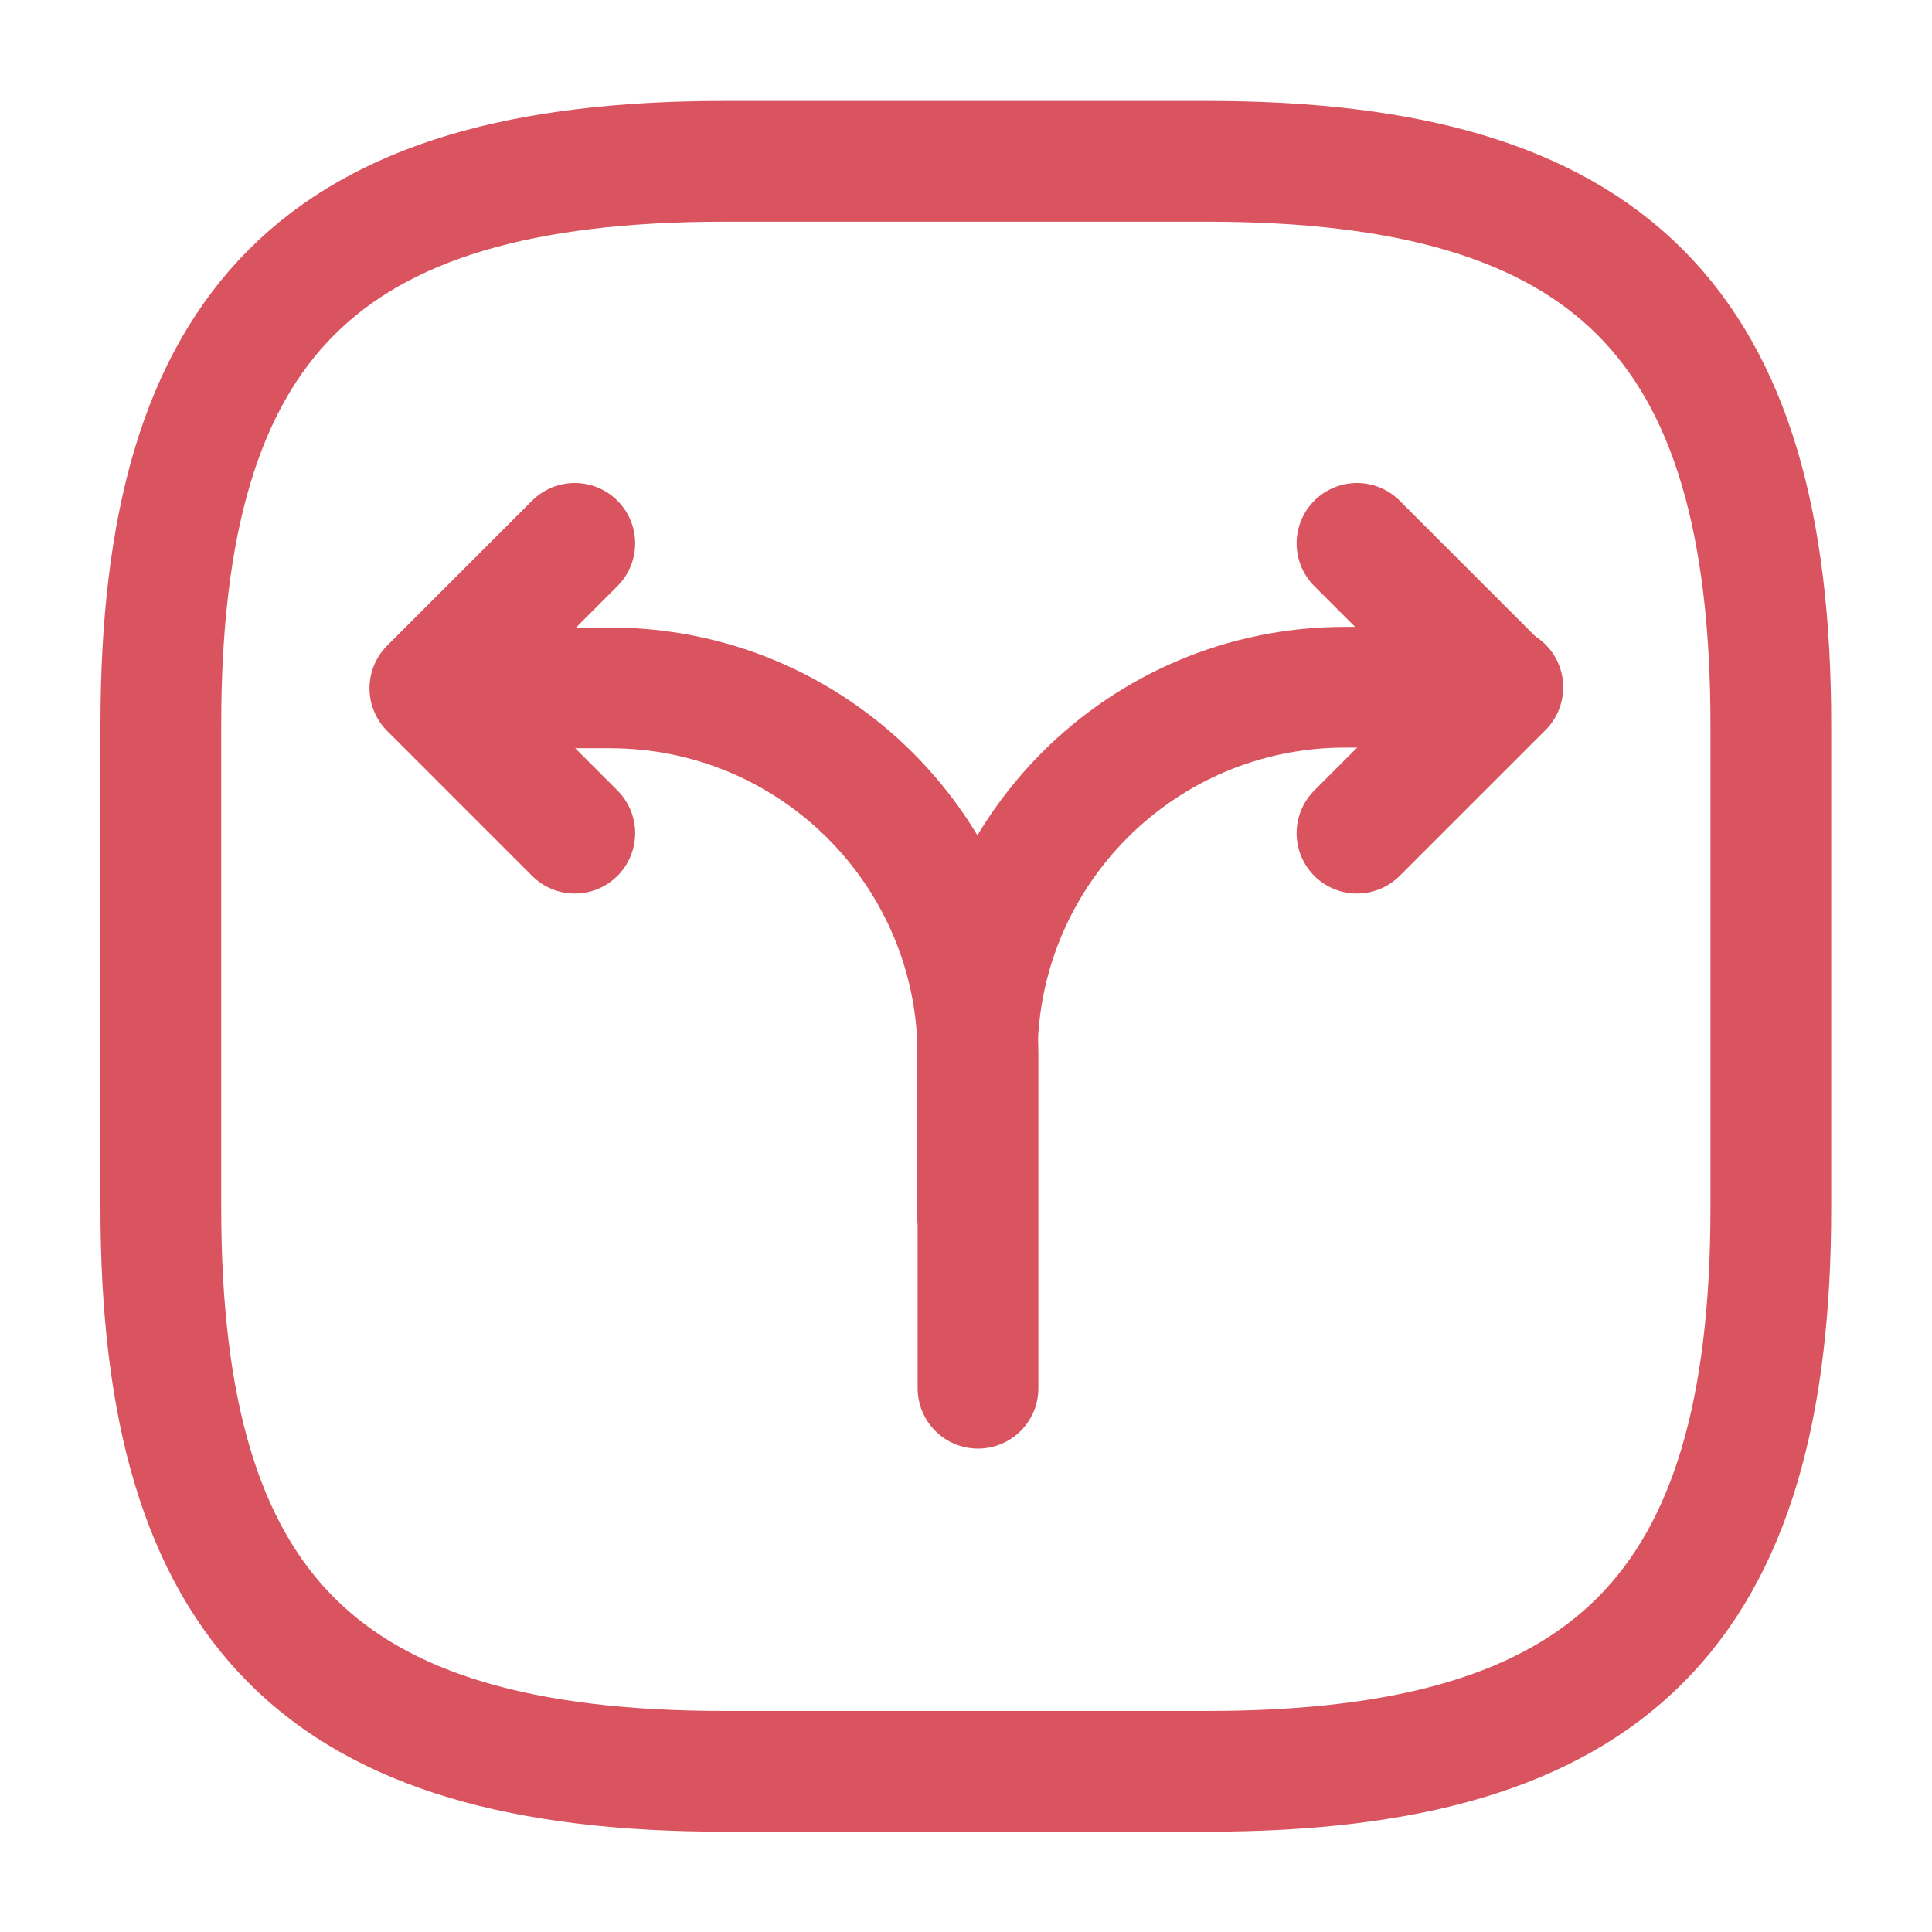
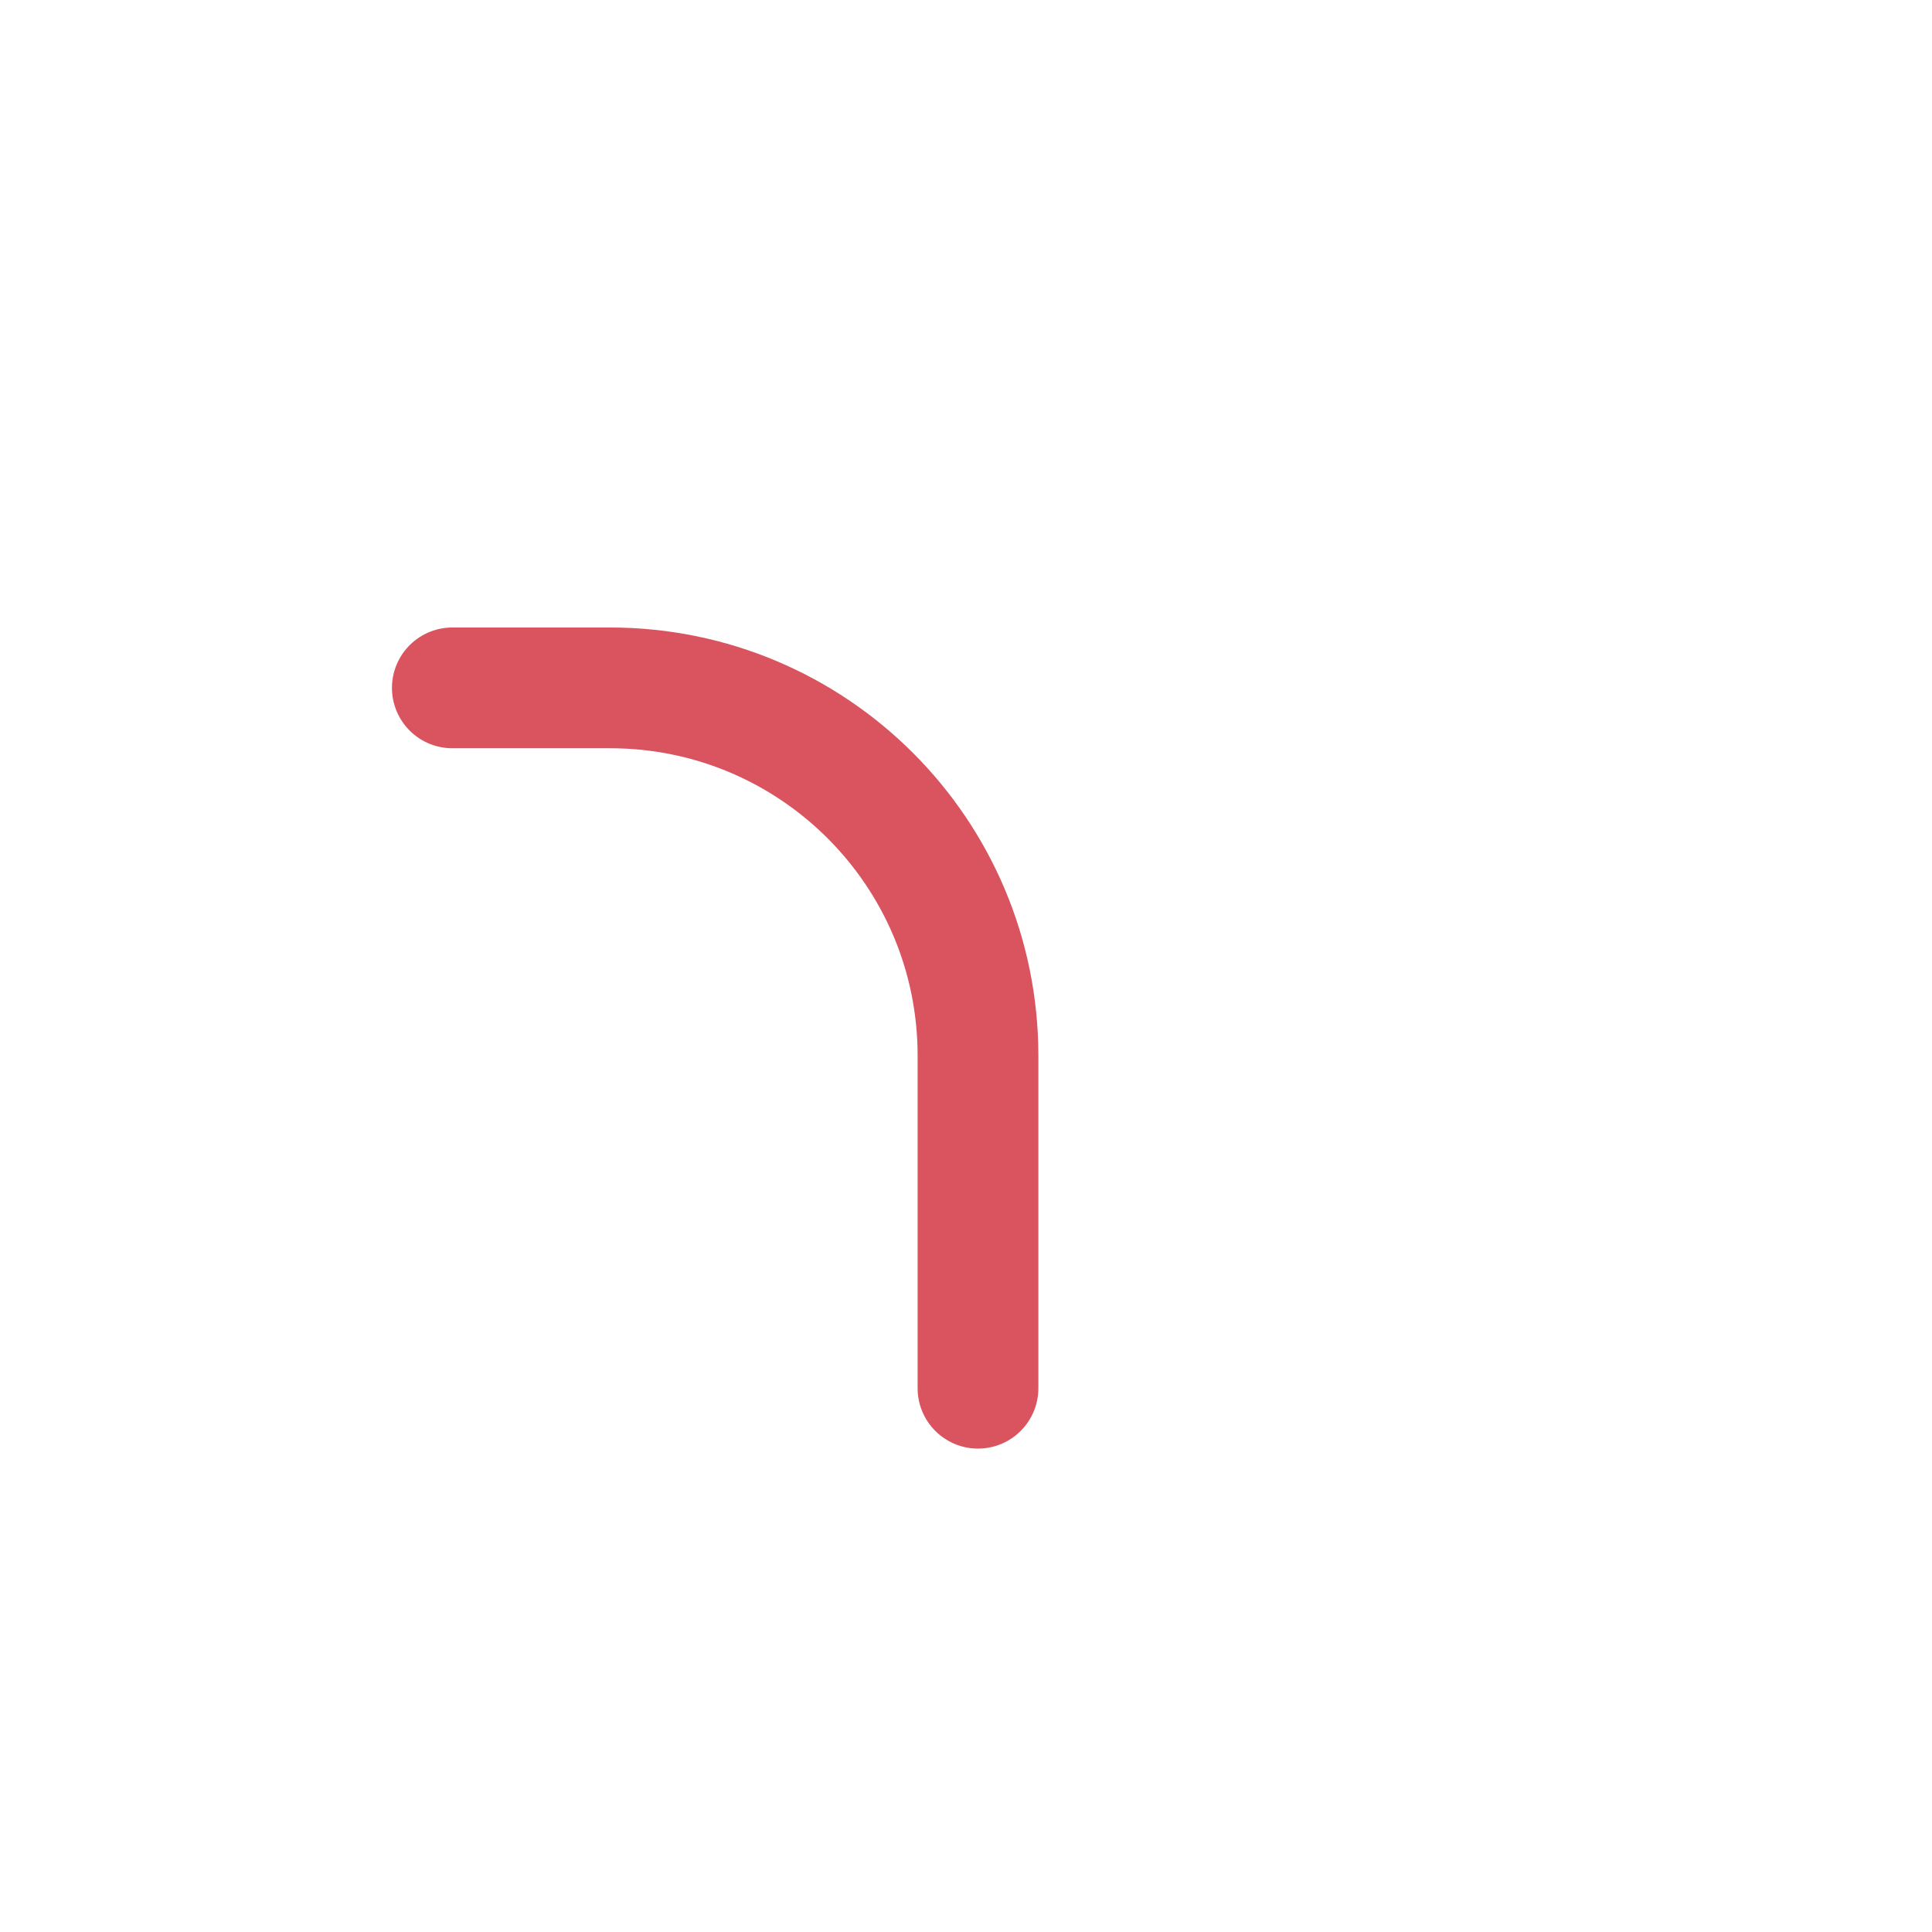
<svg xmlns="http://www.w3.org/2000/svg" width="24" height="24" viewBox="0 0 24 24" fill="none">
-   <path d="M12.139 15.067V13.107C12.139 10.587 14.179 8.537 16.709 8.537H18.669" stroke="#D9545F" stroke-width="1.5" stroke-linecap="round" stroke-linejoin="round" />
  <path d="M5.619 8.545H7.579C10.099 8.545 12.149 10.585 12.149 13.115V13.765V17.245" stroke="#D9545F" stroke-width="1.5" stroke-linecap="round" stroke-linejoin="round" />
-   <path d="M7.14 6.75L5.34 8.55L7.14 10.35" stroke="#D9545F" stroke-width="1.5" stroke-linecap="round" stroke-linejoin="round" />
-   <path d="M16.857 6.75L18.657 8.55L16.857 10.35" stroke="#D9545F" stroke-width="1.5" stroke-linecap="round" stroke-linejoin="round" />
-   <path d="M8.998 22.004H14.998C19.998 22.004 21.998 20.004 21.998 15.004V9.004C21.998 4.004 19.998 2.004 14.998 2.004H8.998C3.998 2.004 1.998 4.004 1.998 9.004V15.004C1.998 20.004 3.998 22.004 8.998 22.004Z" stroke="#D9545F" stroke-width="1.5" stroke-linecap="round" stroke-linejoin="round" />
</svg>